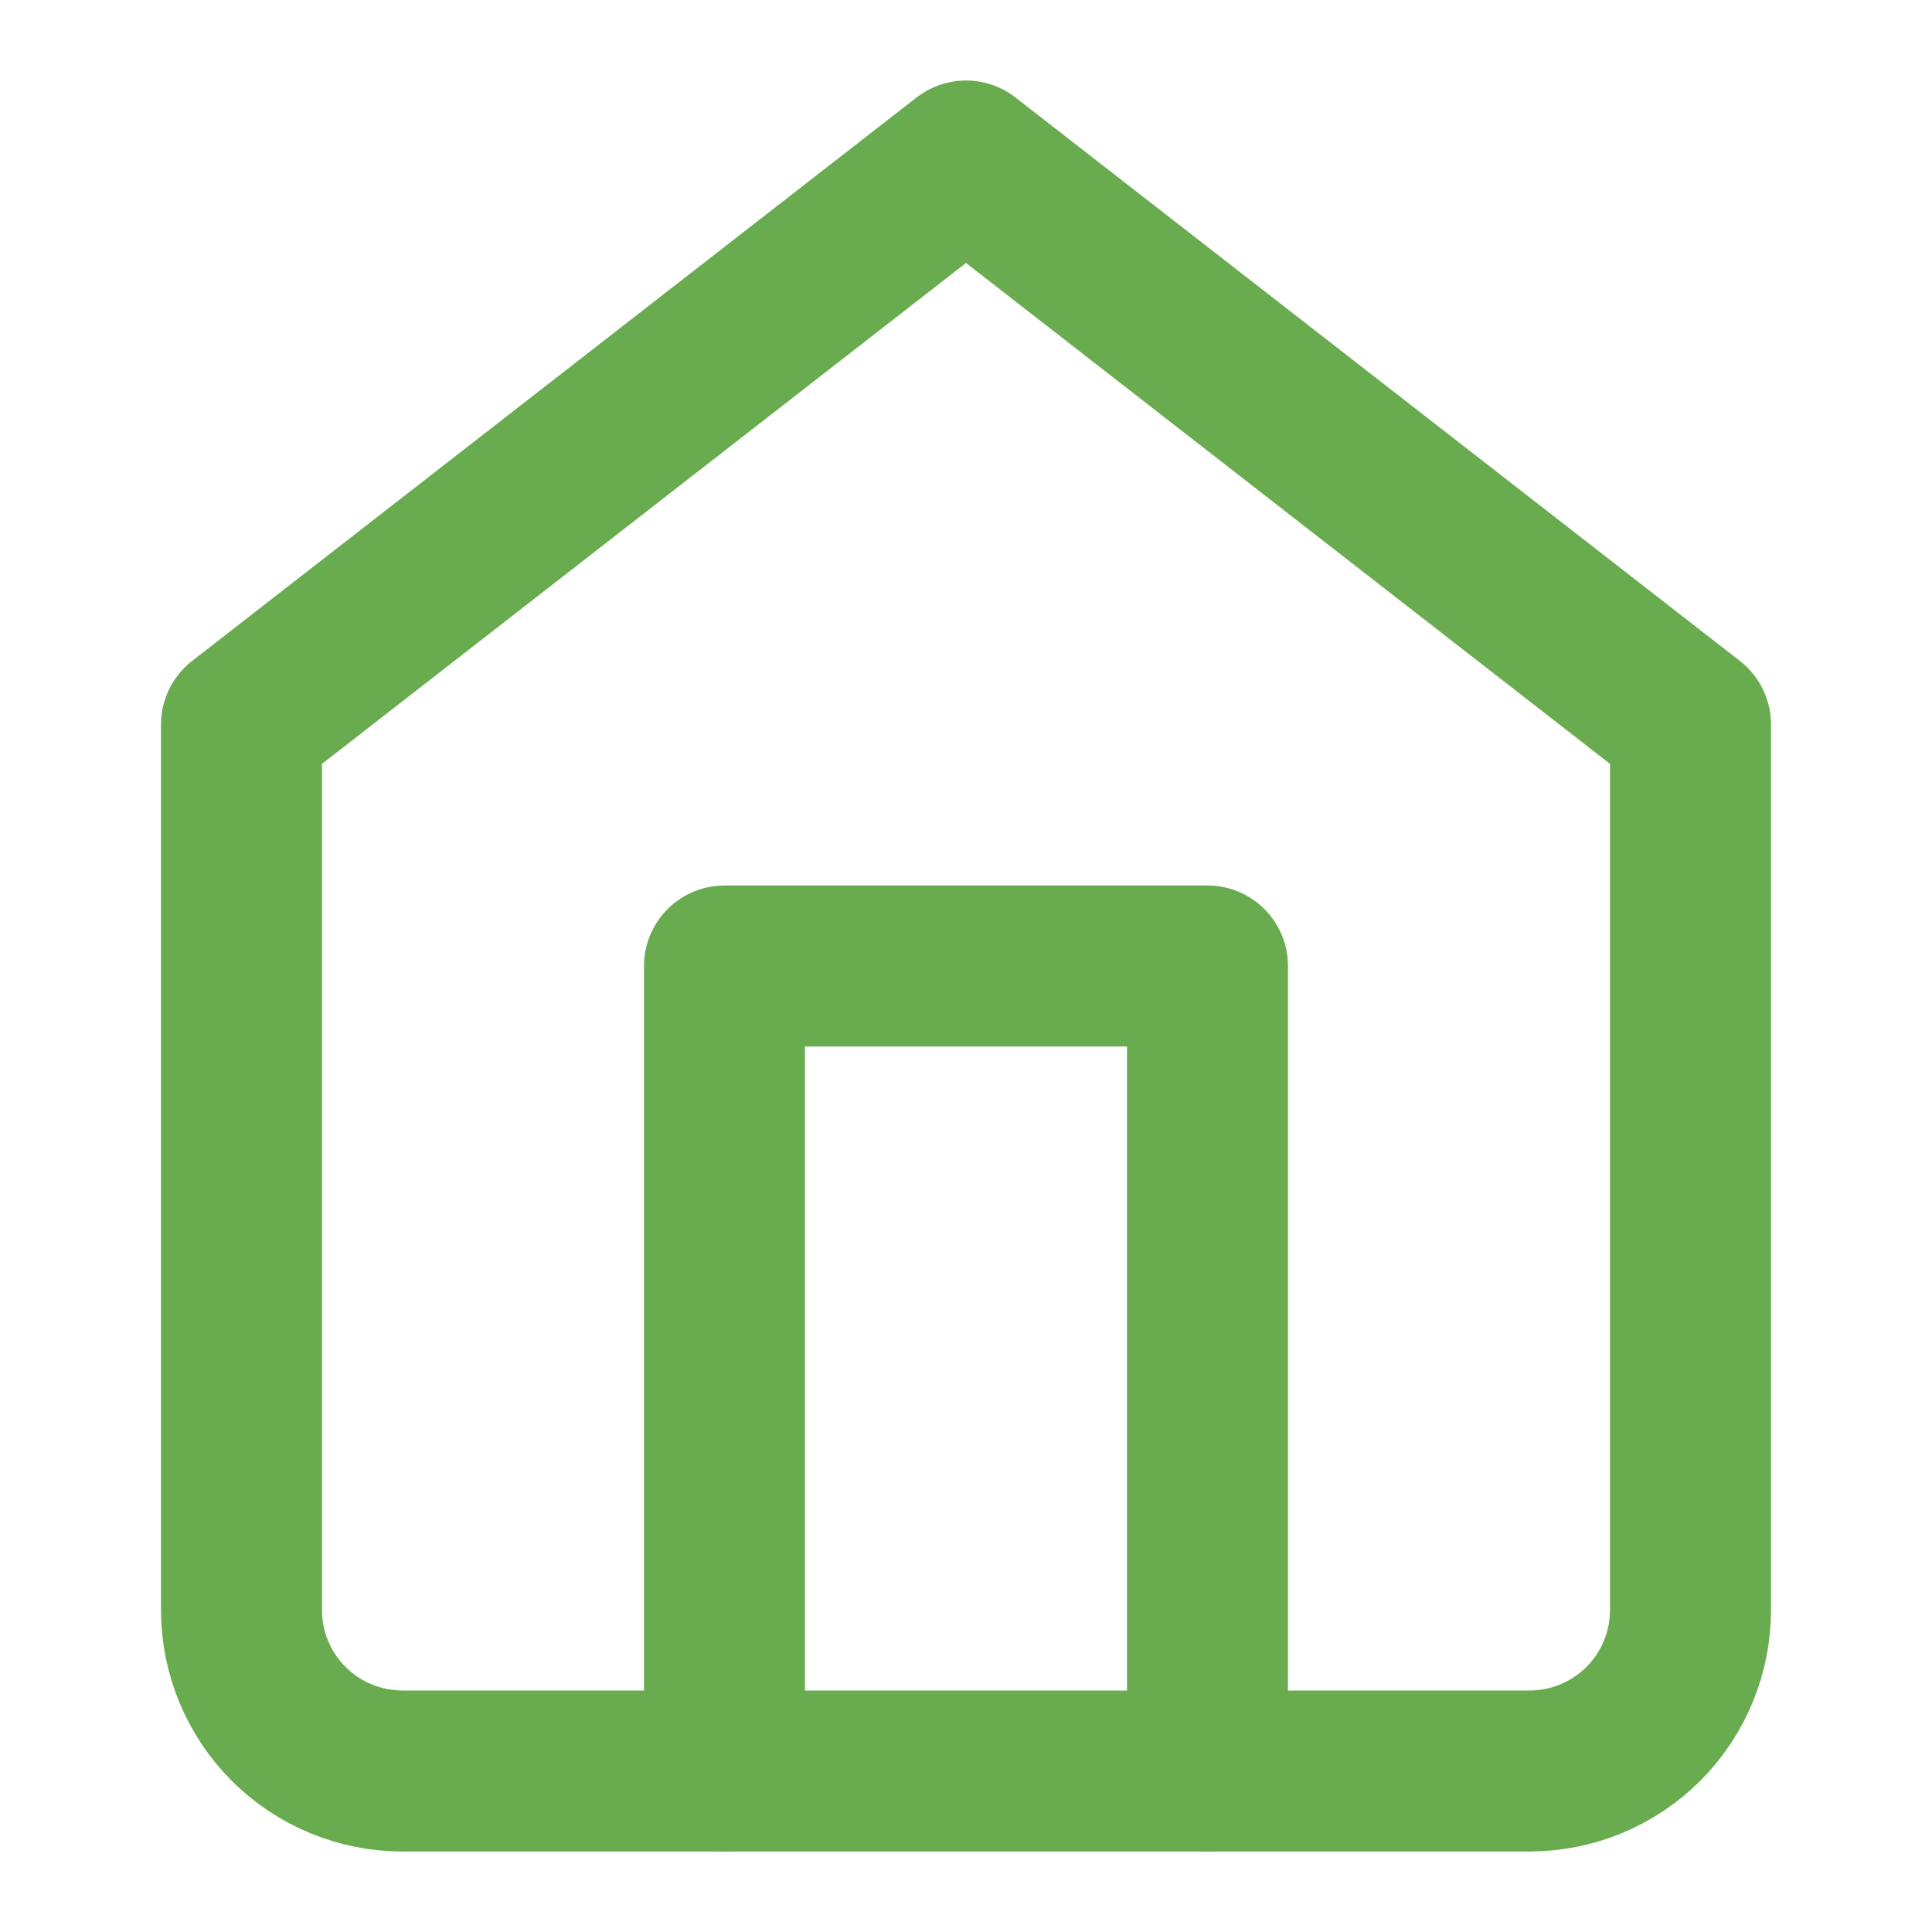
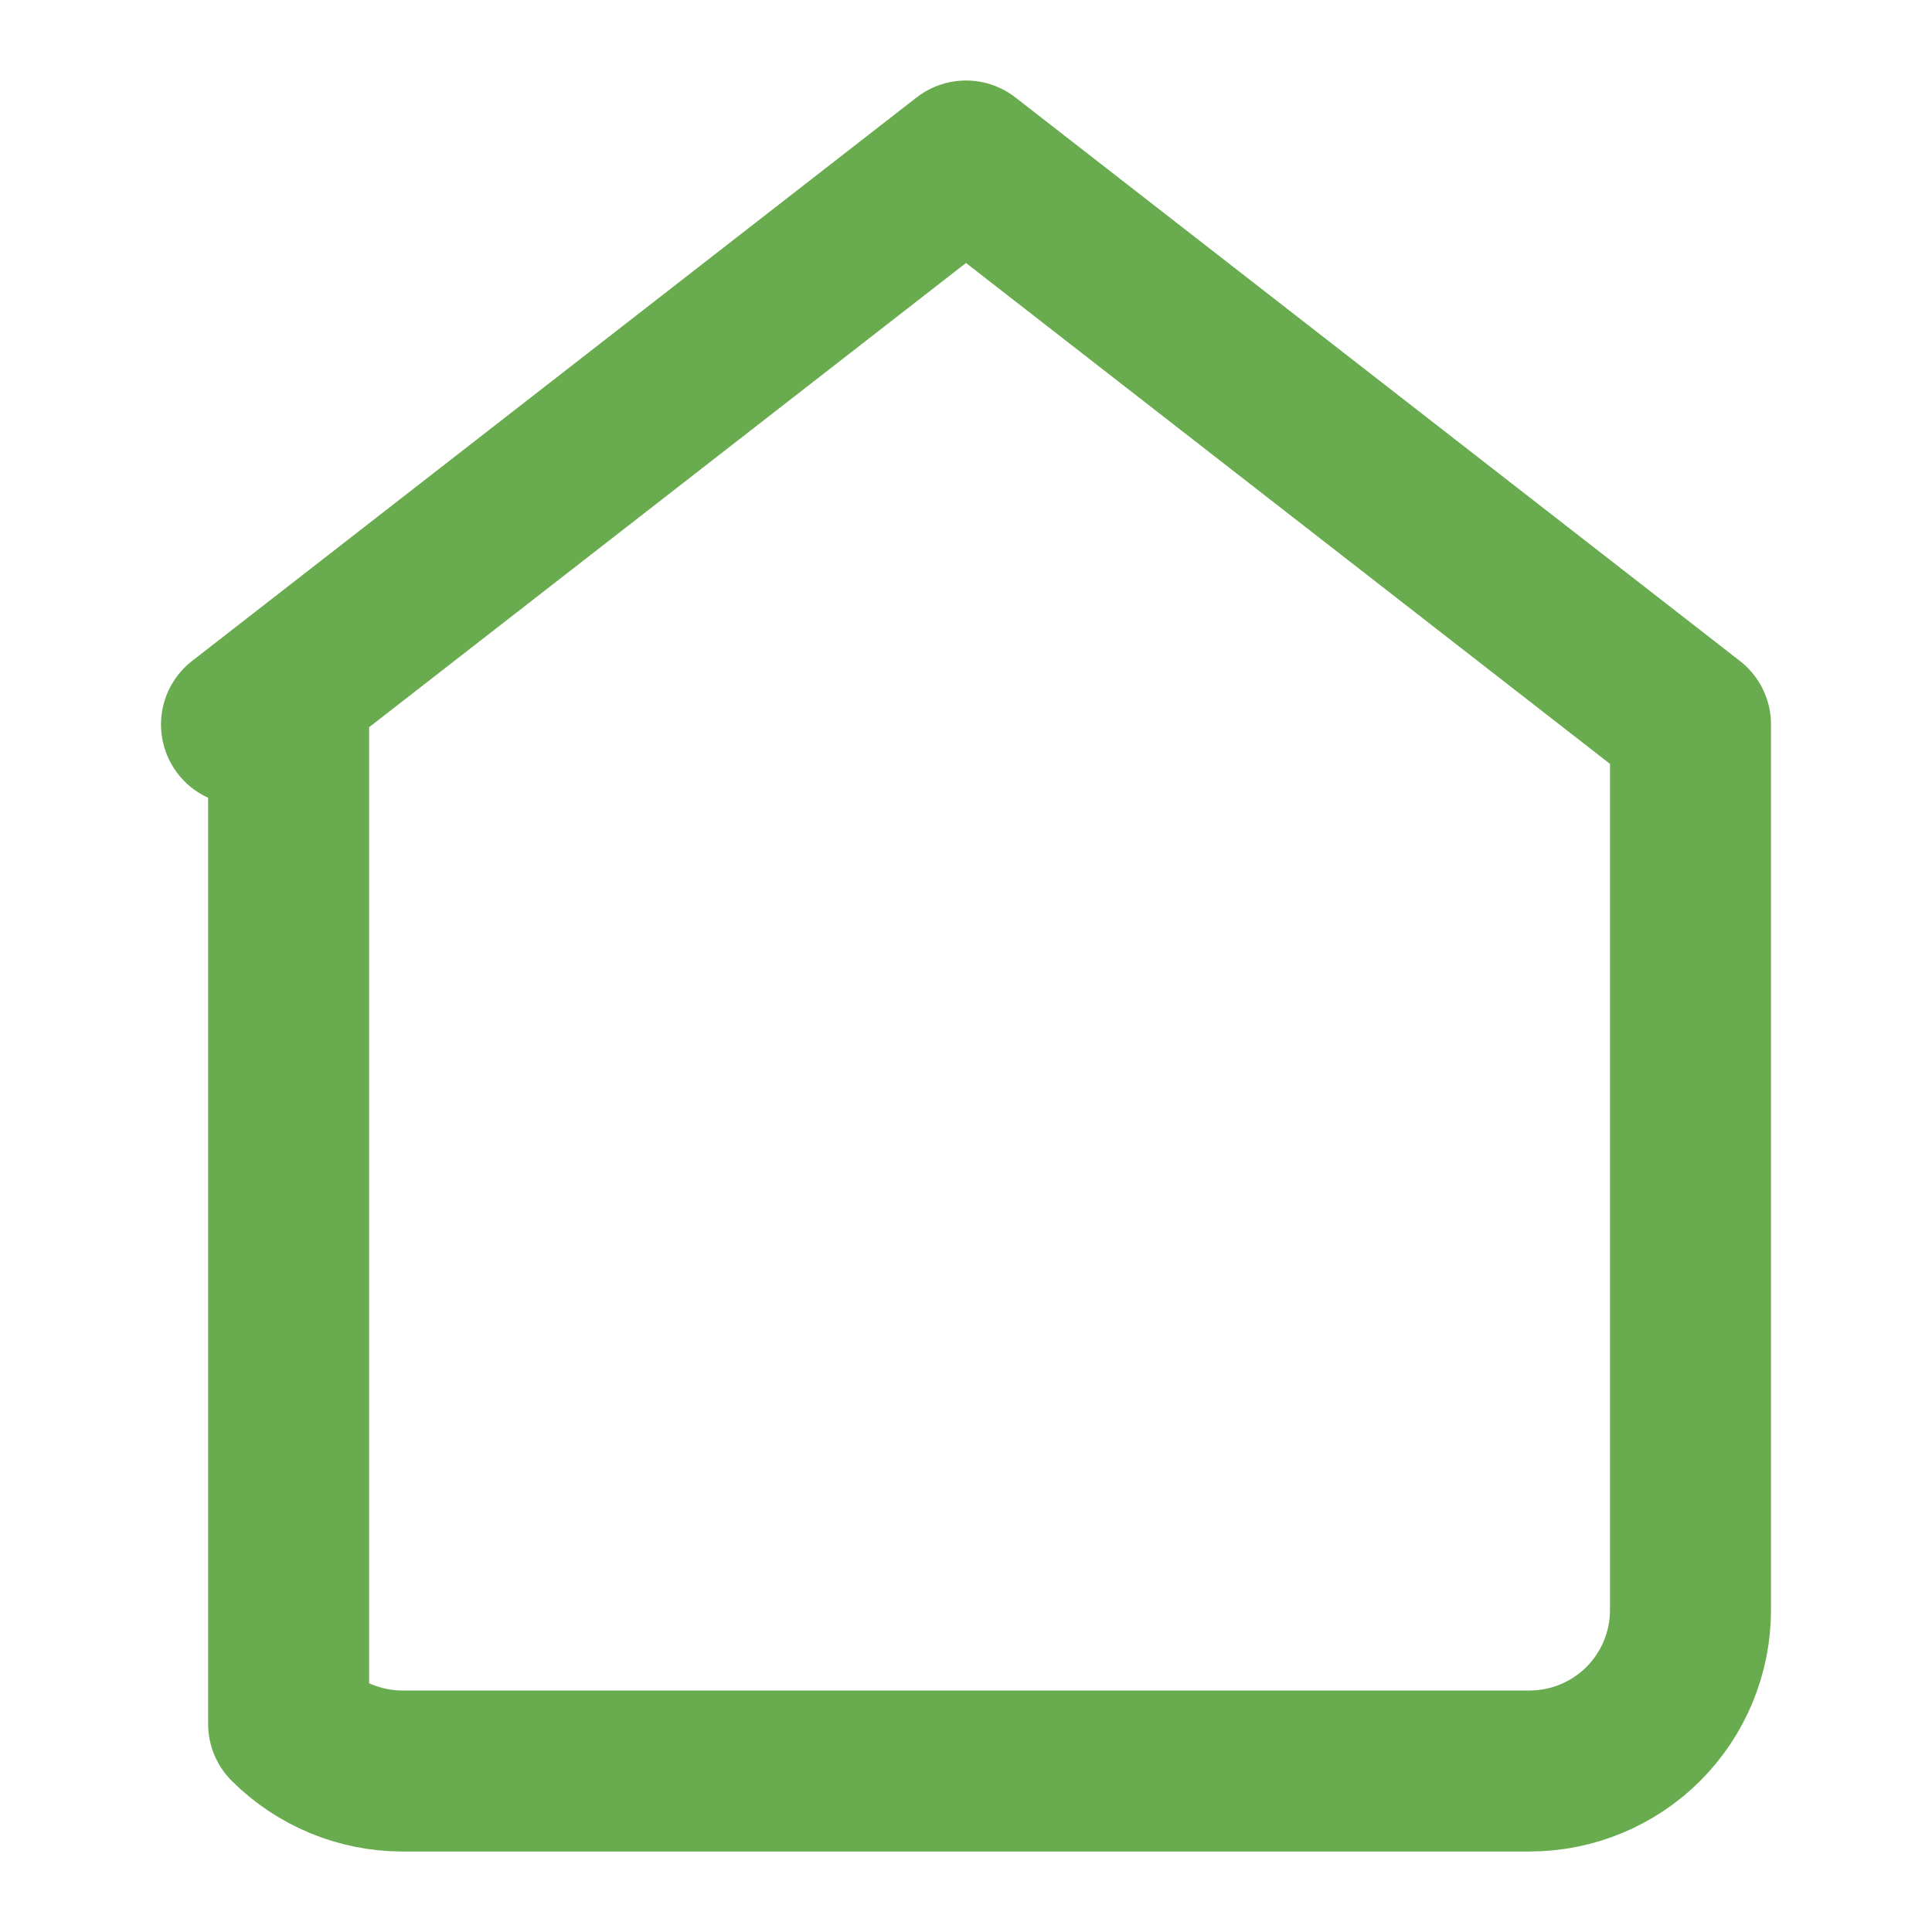
<svg xmlns="http://www.w3.org/2000/svg" width="18" height="18" viewBox="0 0 18 18" fill="none">
-   <path d="M2.25 6.75L9 1.5L15.75 6.75V15C15.75 15.398 15.592 15.779 15.311 16.061C15.029 16.342 14.648 16.5 14.25 16.5H3.75C3.352 16.5 2.971 16.342 2.689 16.061C2.408 15.779 2.25 15.398 2.25 15V6.75Z" stroke="#69AC4F" stroke-width="1.5" stroke-linecap="round" stroke-linejoin="round" />
-   <path d="M6.75 16.5V9H11.25V16.5" stroke="#69AC4F" stroke-width="1.5" stroke-linecap="round" stroke-linejoin="round" />
+   <path d="M2.25 6.75L9 1.5L15.75 6.75V15C15.75 15.398 15.592 15.779 15.311 16.061C15.029 16.342 14.648 16.5 14.25 16.5H3.75C3.352 16.5 2.971 16.342 2.689 16.061V6.75Z" stroke="#69AC4F" stroke-width="1.5" stroke-linecap="round" stroke-linejoin="round" />
</svg>